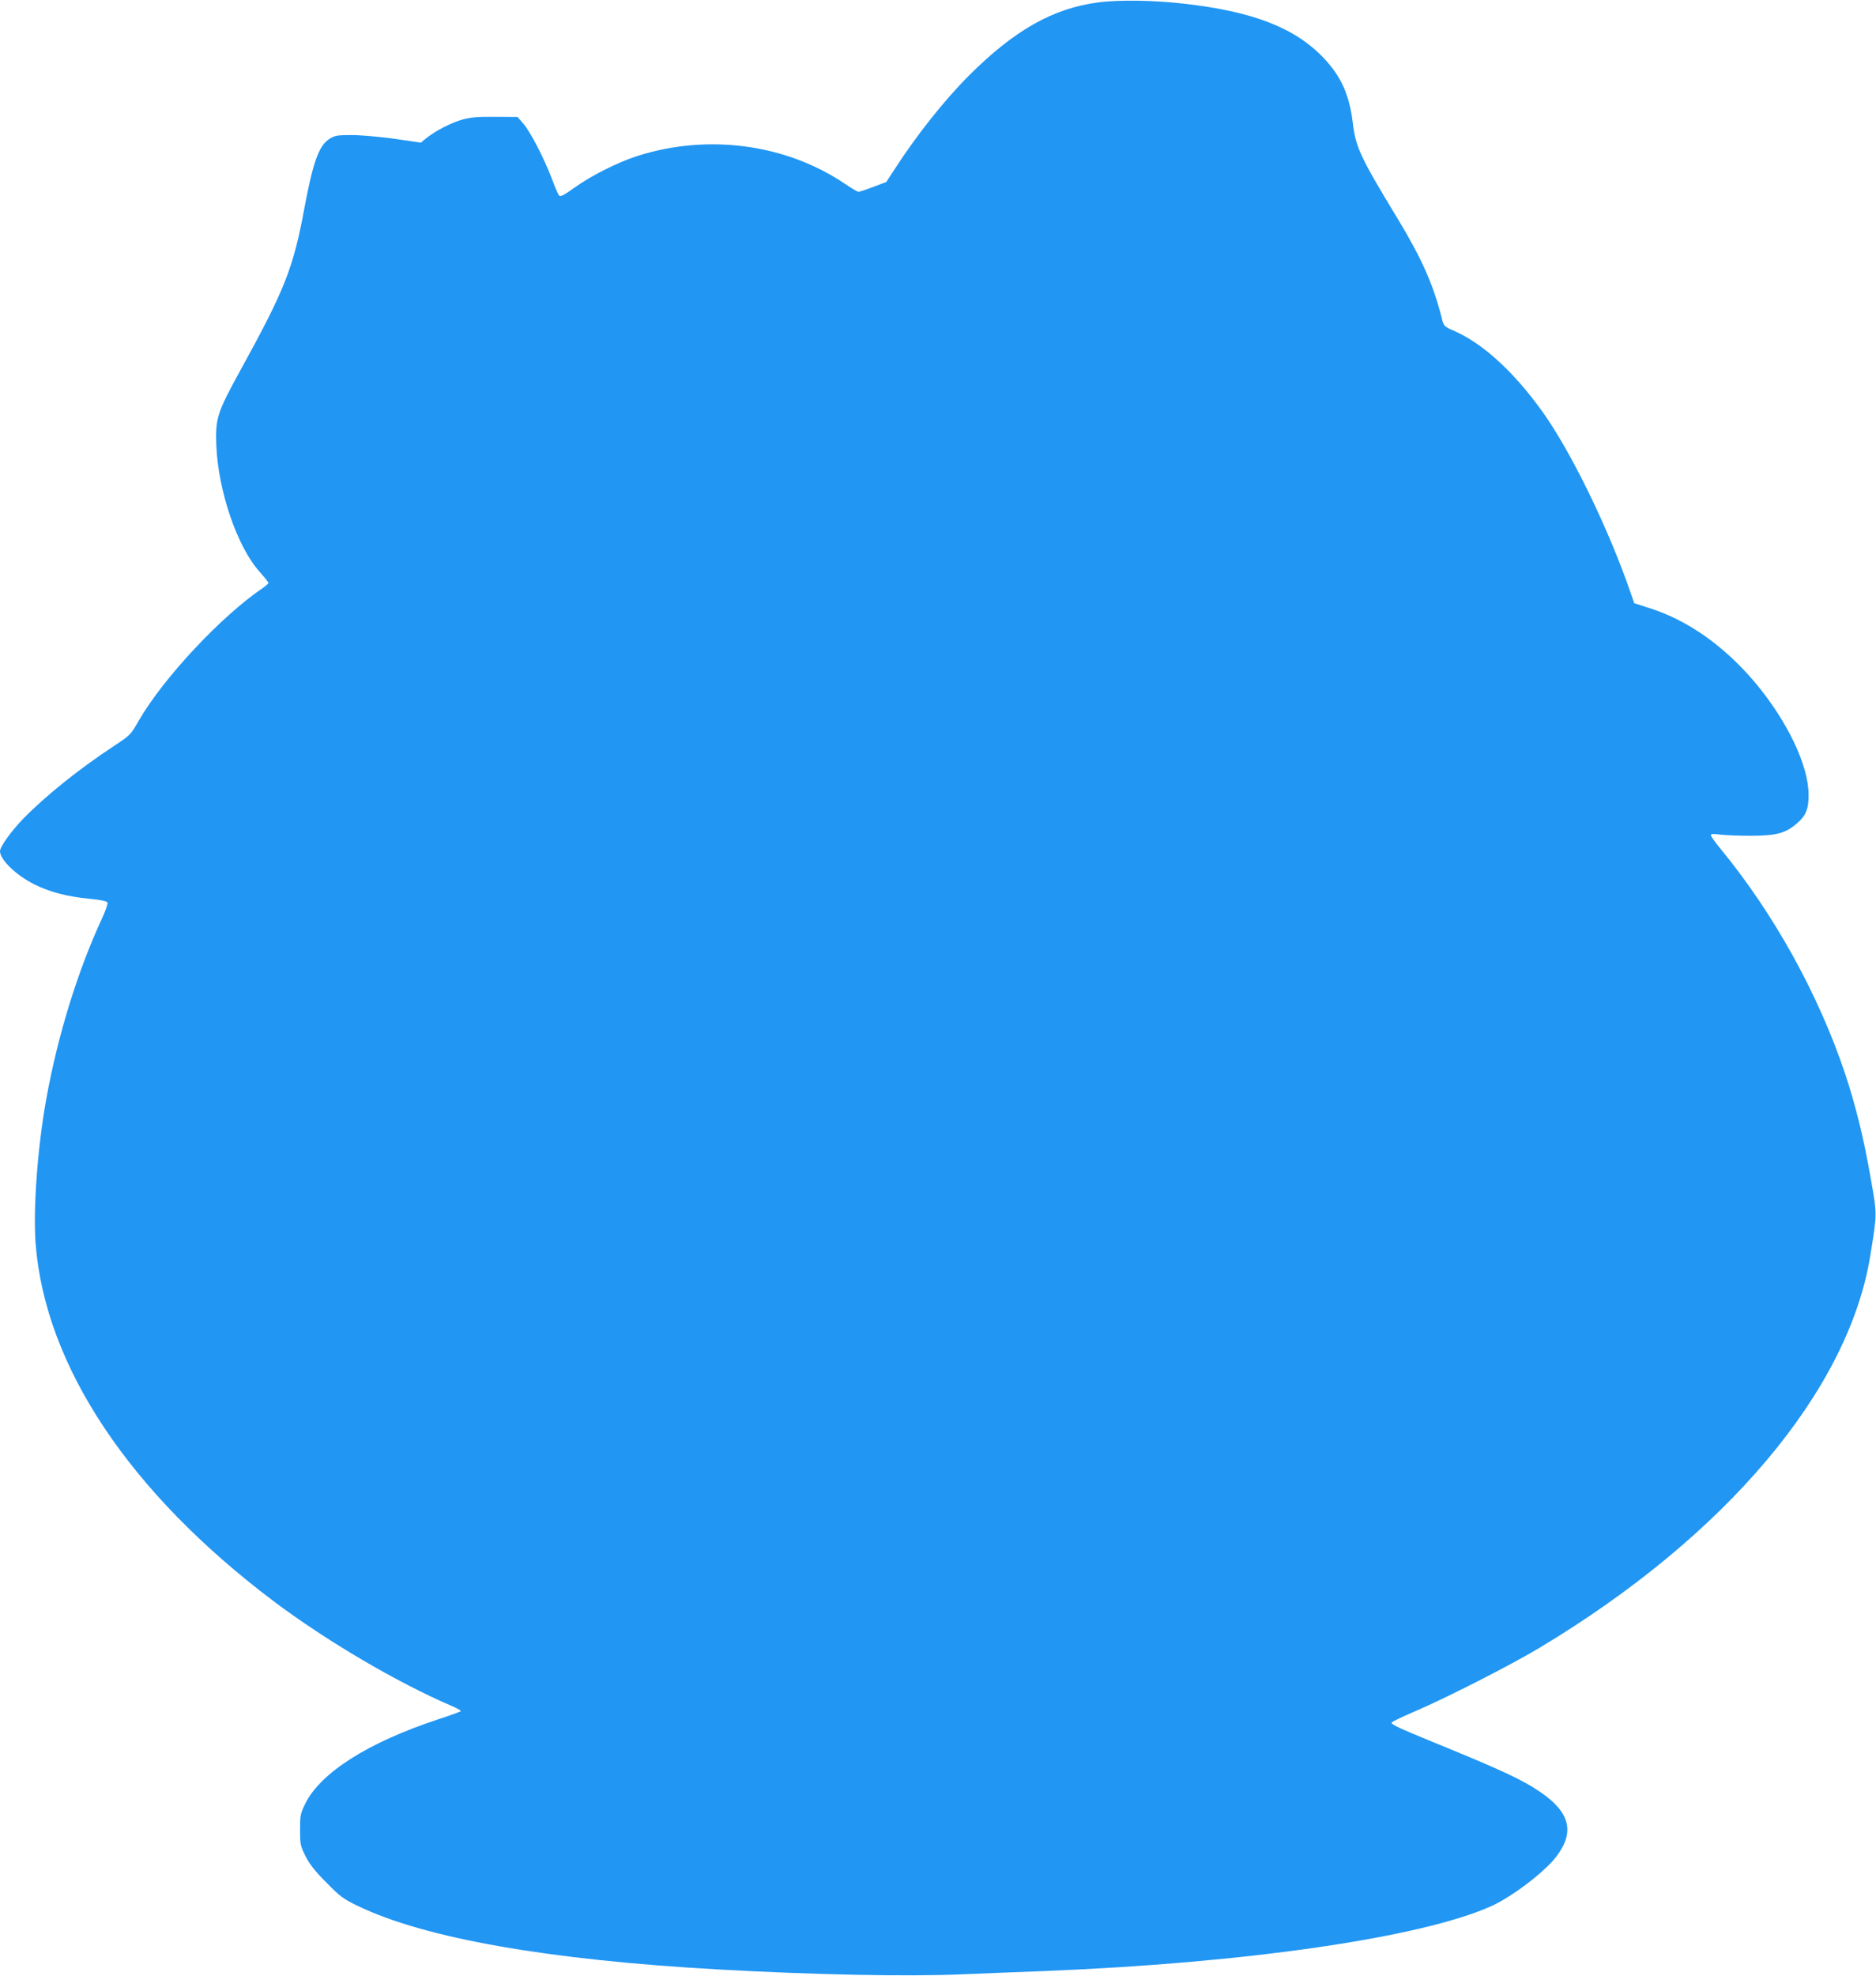
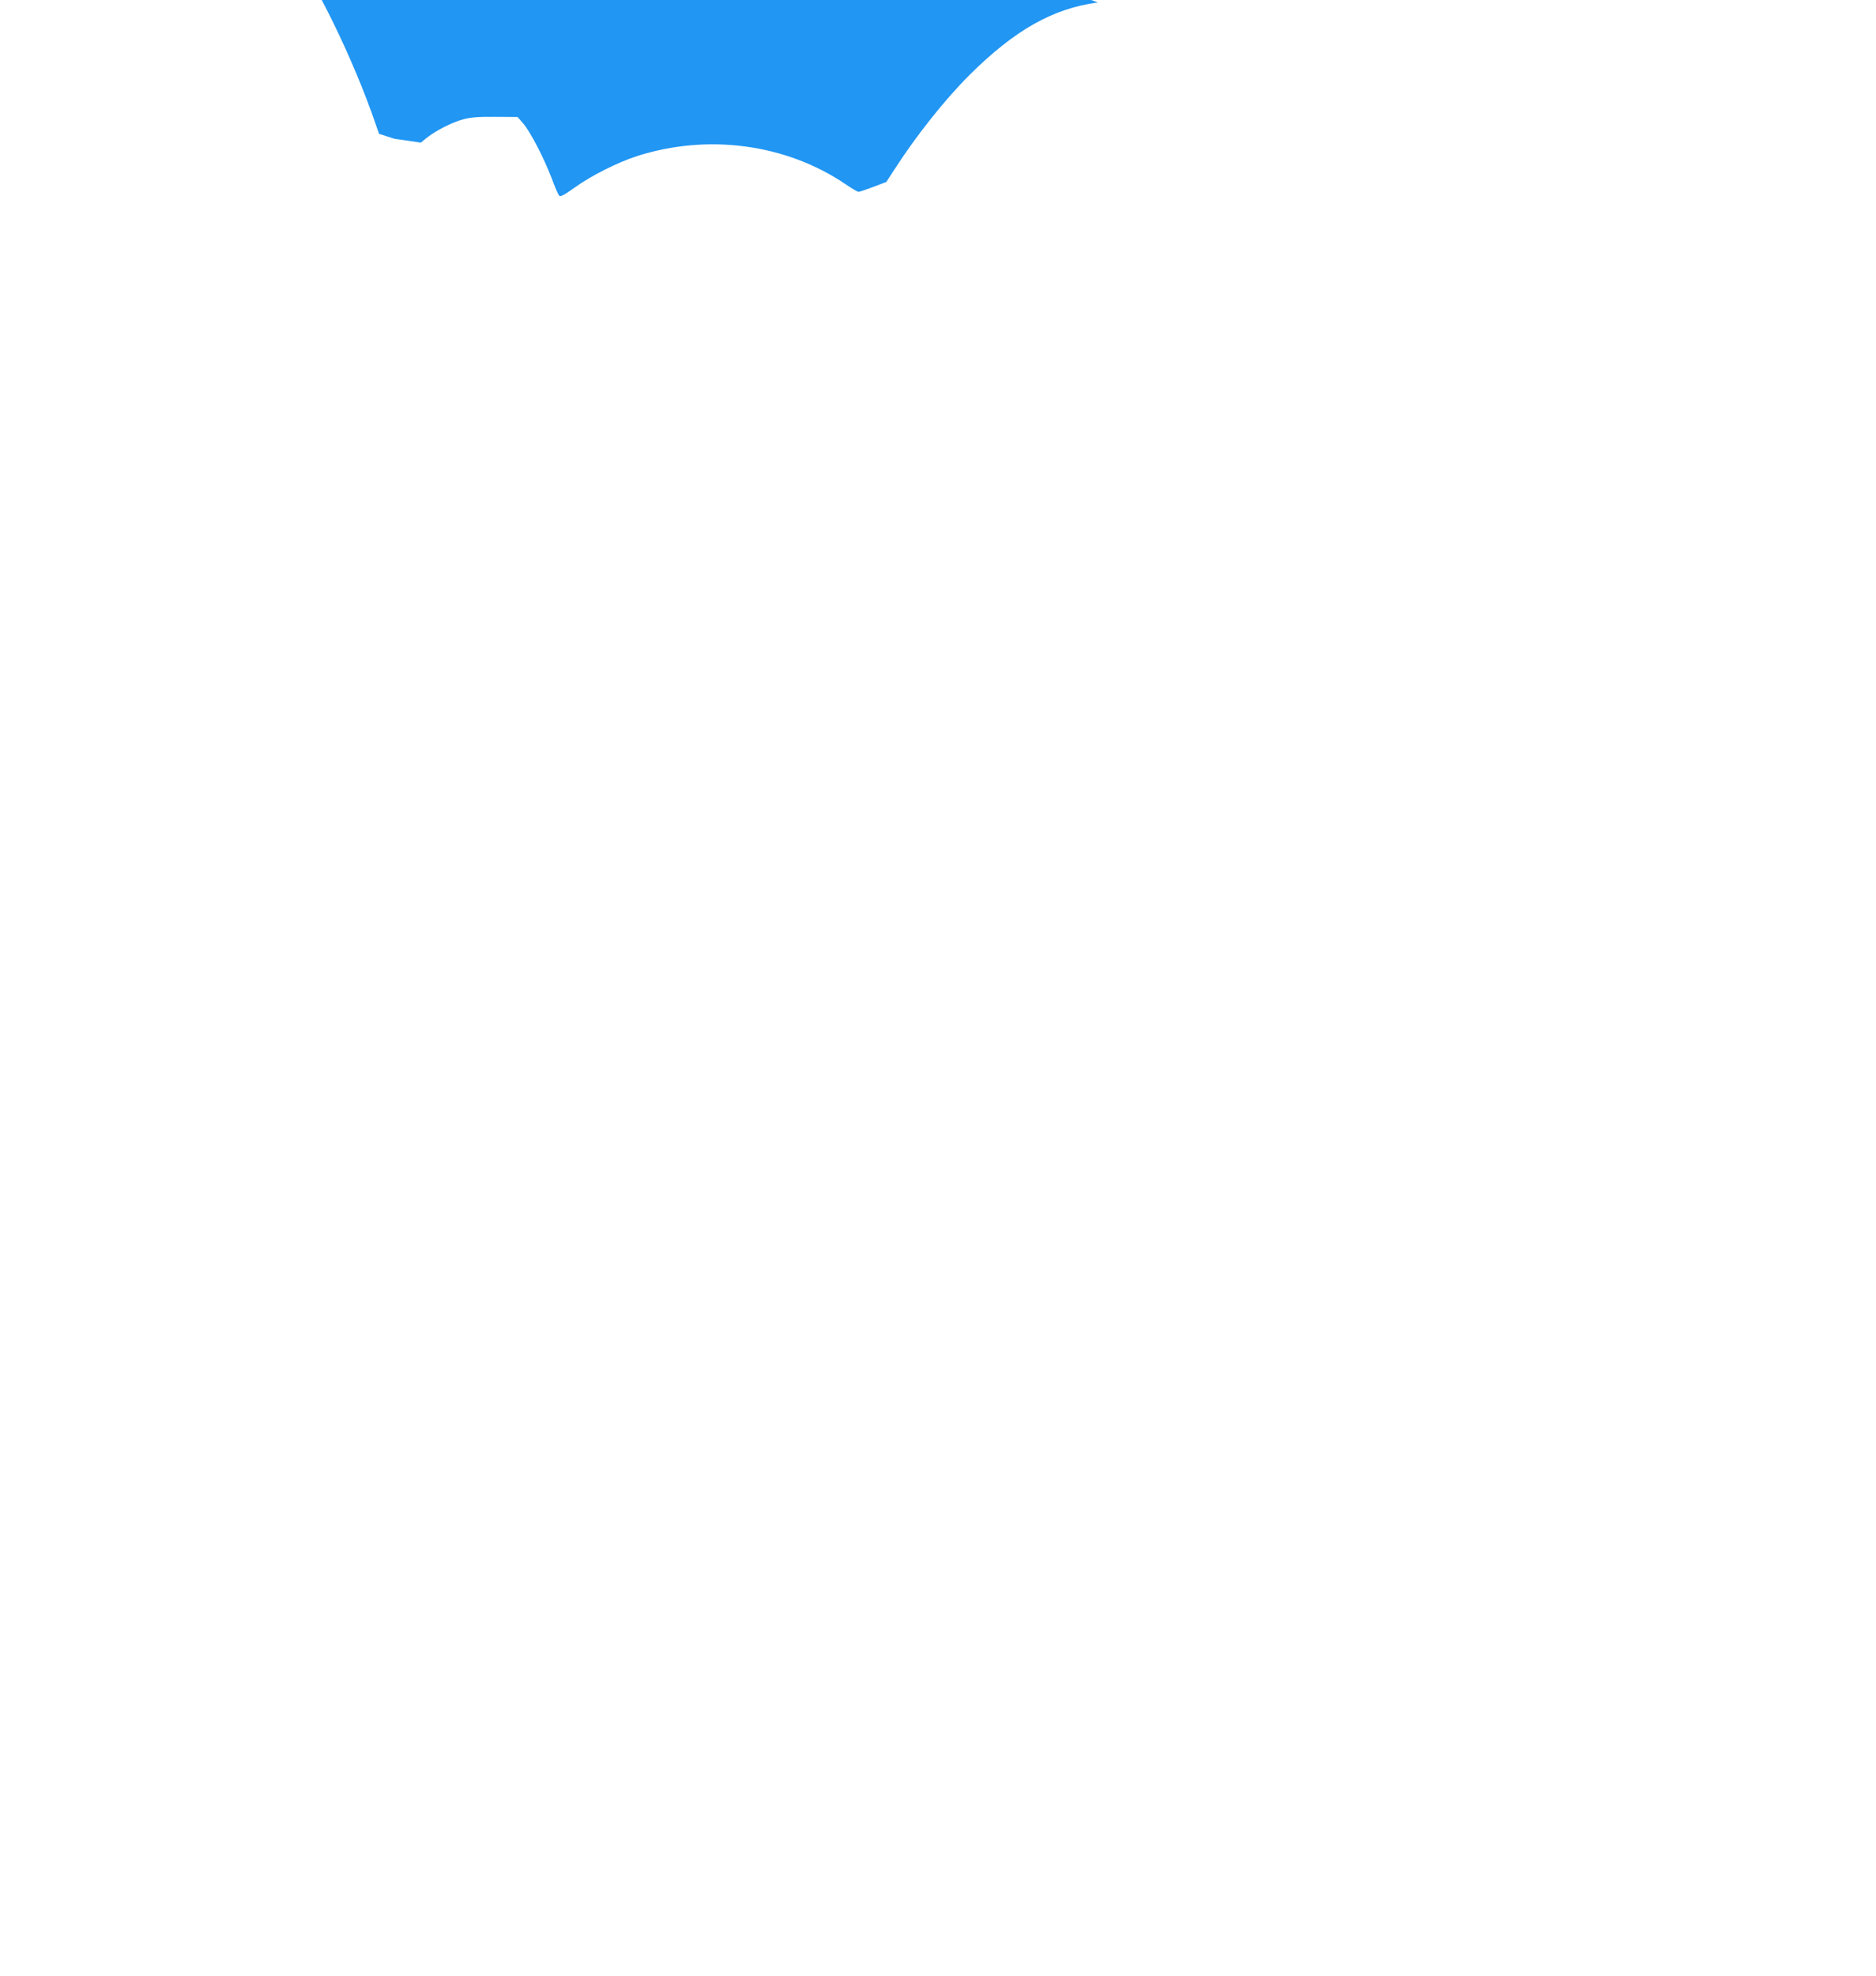
<svg xmlns="http://www.w3.org/2000/svg" version="1.0" width="1216pt" height="1280pt" viewBox="0 0 1216 1280" preserveAspectRatio="xMidYMid meet">
  <g transform="translate(0,1280) scale(0.1,-0.1)" fill="#2196f3" stroke="none">
-     <path d="M7116 12784 c-290 -38 -539 -179 -831 -469 -162 -162 -343 -389 -490 -617 l-50 -77 -85 -32 c-47 -18 -90 -32 -95 -32 -6 0 -46 23 -88 52 -384 259 -890 326 -1347 180 -129 -42 -296 -126 -405 -204 -69 -49 -92 -62 -101 -52 -6 7 -28 57 -48 112 -51 133 -138 301 -184 354 l-37 43 -145 1 c-110 1 -161 -3 -210 -17 -71 -19 -173 -71 -234 -119 l-38 -31 -172 25 c-95 13 -218 24 -276 24 -93 0 -110 -3 -143 -24 -69 -42 -108 -150 -163 -445 -73 -394 -126 -529 -419 -1061 -147 -268 -159 -305 -153 -478 12 -299 136 -662 283 -824 30 -34 55 -65 55 -70 0 -4 -17 -19 -37 -33 -267 -180 -644 -583 -803 -858 -53 -93 -55 -95 -164 -167 -224 -147 -444 -324 -587 -471 -78 -81 -149 -180 -149 -209 0 -55 106 -157 225 -216 100 -49 207 -77 354 -92 76 -7 115 -16 118 -25 3 -7 -13 -53 -36 -103 -157 -338 -287 -759 -361 -1169 -57 -317 -86 -714 -69 -938 62 -793 609 -1613 1544 -2317 342 -257 801 -527 1154 -678 35 -15 61 -30 58 -33 -3 -4 -70 -28 -149 -54 -452 -149 -760 -345 -859 -545 -32 -65 -34 -76 -34 -170 0 -94 2 -104 35 -170 26 -52 60 -96 135 -171 91 -93 109 -106 206 -153 435 -209 1231 -349 2339 -411 615 -34 1221 -47 1580 -31 151 6 390 16 530 21 1309 52 2442 217 2895 420 136 61 349 223 424 323 119 157 88 284 -101 414 -119 82 -250 143 -703 328 -212 87 -265 111 -265 124 0 5 66 37 148 72 208 89 618 298 809 412 1208 724 2005 1668 2146 2542 45 278 45 261 3 500 -45 259 -96 466 -165 675 -173 518 -464 1043 -813 1466 -32 39 -58 76 -58 83 0 9 14 10 58 4 31 -4 122 -8 202 -8 165 1 223 16 297 80 58 49 77 95 76 185 0 191 -137 477 -346 727 -200 237 -437 405 -685 483 l-99 32 -23 66 c-142 414 -387 917 -573 1176 -185 258 -387 442 -573 523 -59 25 -65 31 -75 68 -56 226 -130 394 -287 654 -244 402 -274 465 -293 622 -22 183 -75 302 -187 421 -186 197 -457 303 -907 354 -198 23 -427 26 -559 8z" />
+     <path d="M7116 12784 c-290 -38 -539 -179 -831 -469 -162 -162 -343 -389 -490 -617 l-50 -77 -85 -32 c-47 -18 -90 -32 -95 -32 -6 0 -46 23 -88 52 -384 259 -890 326 -1347 180 -129 -42 -296 -126 -405 -204 -69 -49 -92 -62 -101 -52 -6 7 -28 57 -48 112 -51 133 -138 301 -184 354 l-37 43 -145 1 c-110 1 -161 -3 -210 -17 -71 -19 -173 -71 -234 -119 l-38 -31 -172 25 l-99 32 -23 66 c-142 414 -387 917 -573 1176 -185 258 -387 442 -573 523 -59 25 -65 31 -75 68 -56 226 -130 394 -287 654 -244 402 -274 465 -293 622 -22 183 -75 302 -187 421 -186 197 -457 303 -907 354 -198 23 -427 26 -559 8z" />
  </g>
</svg>